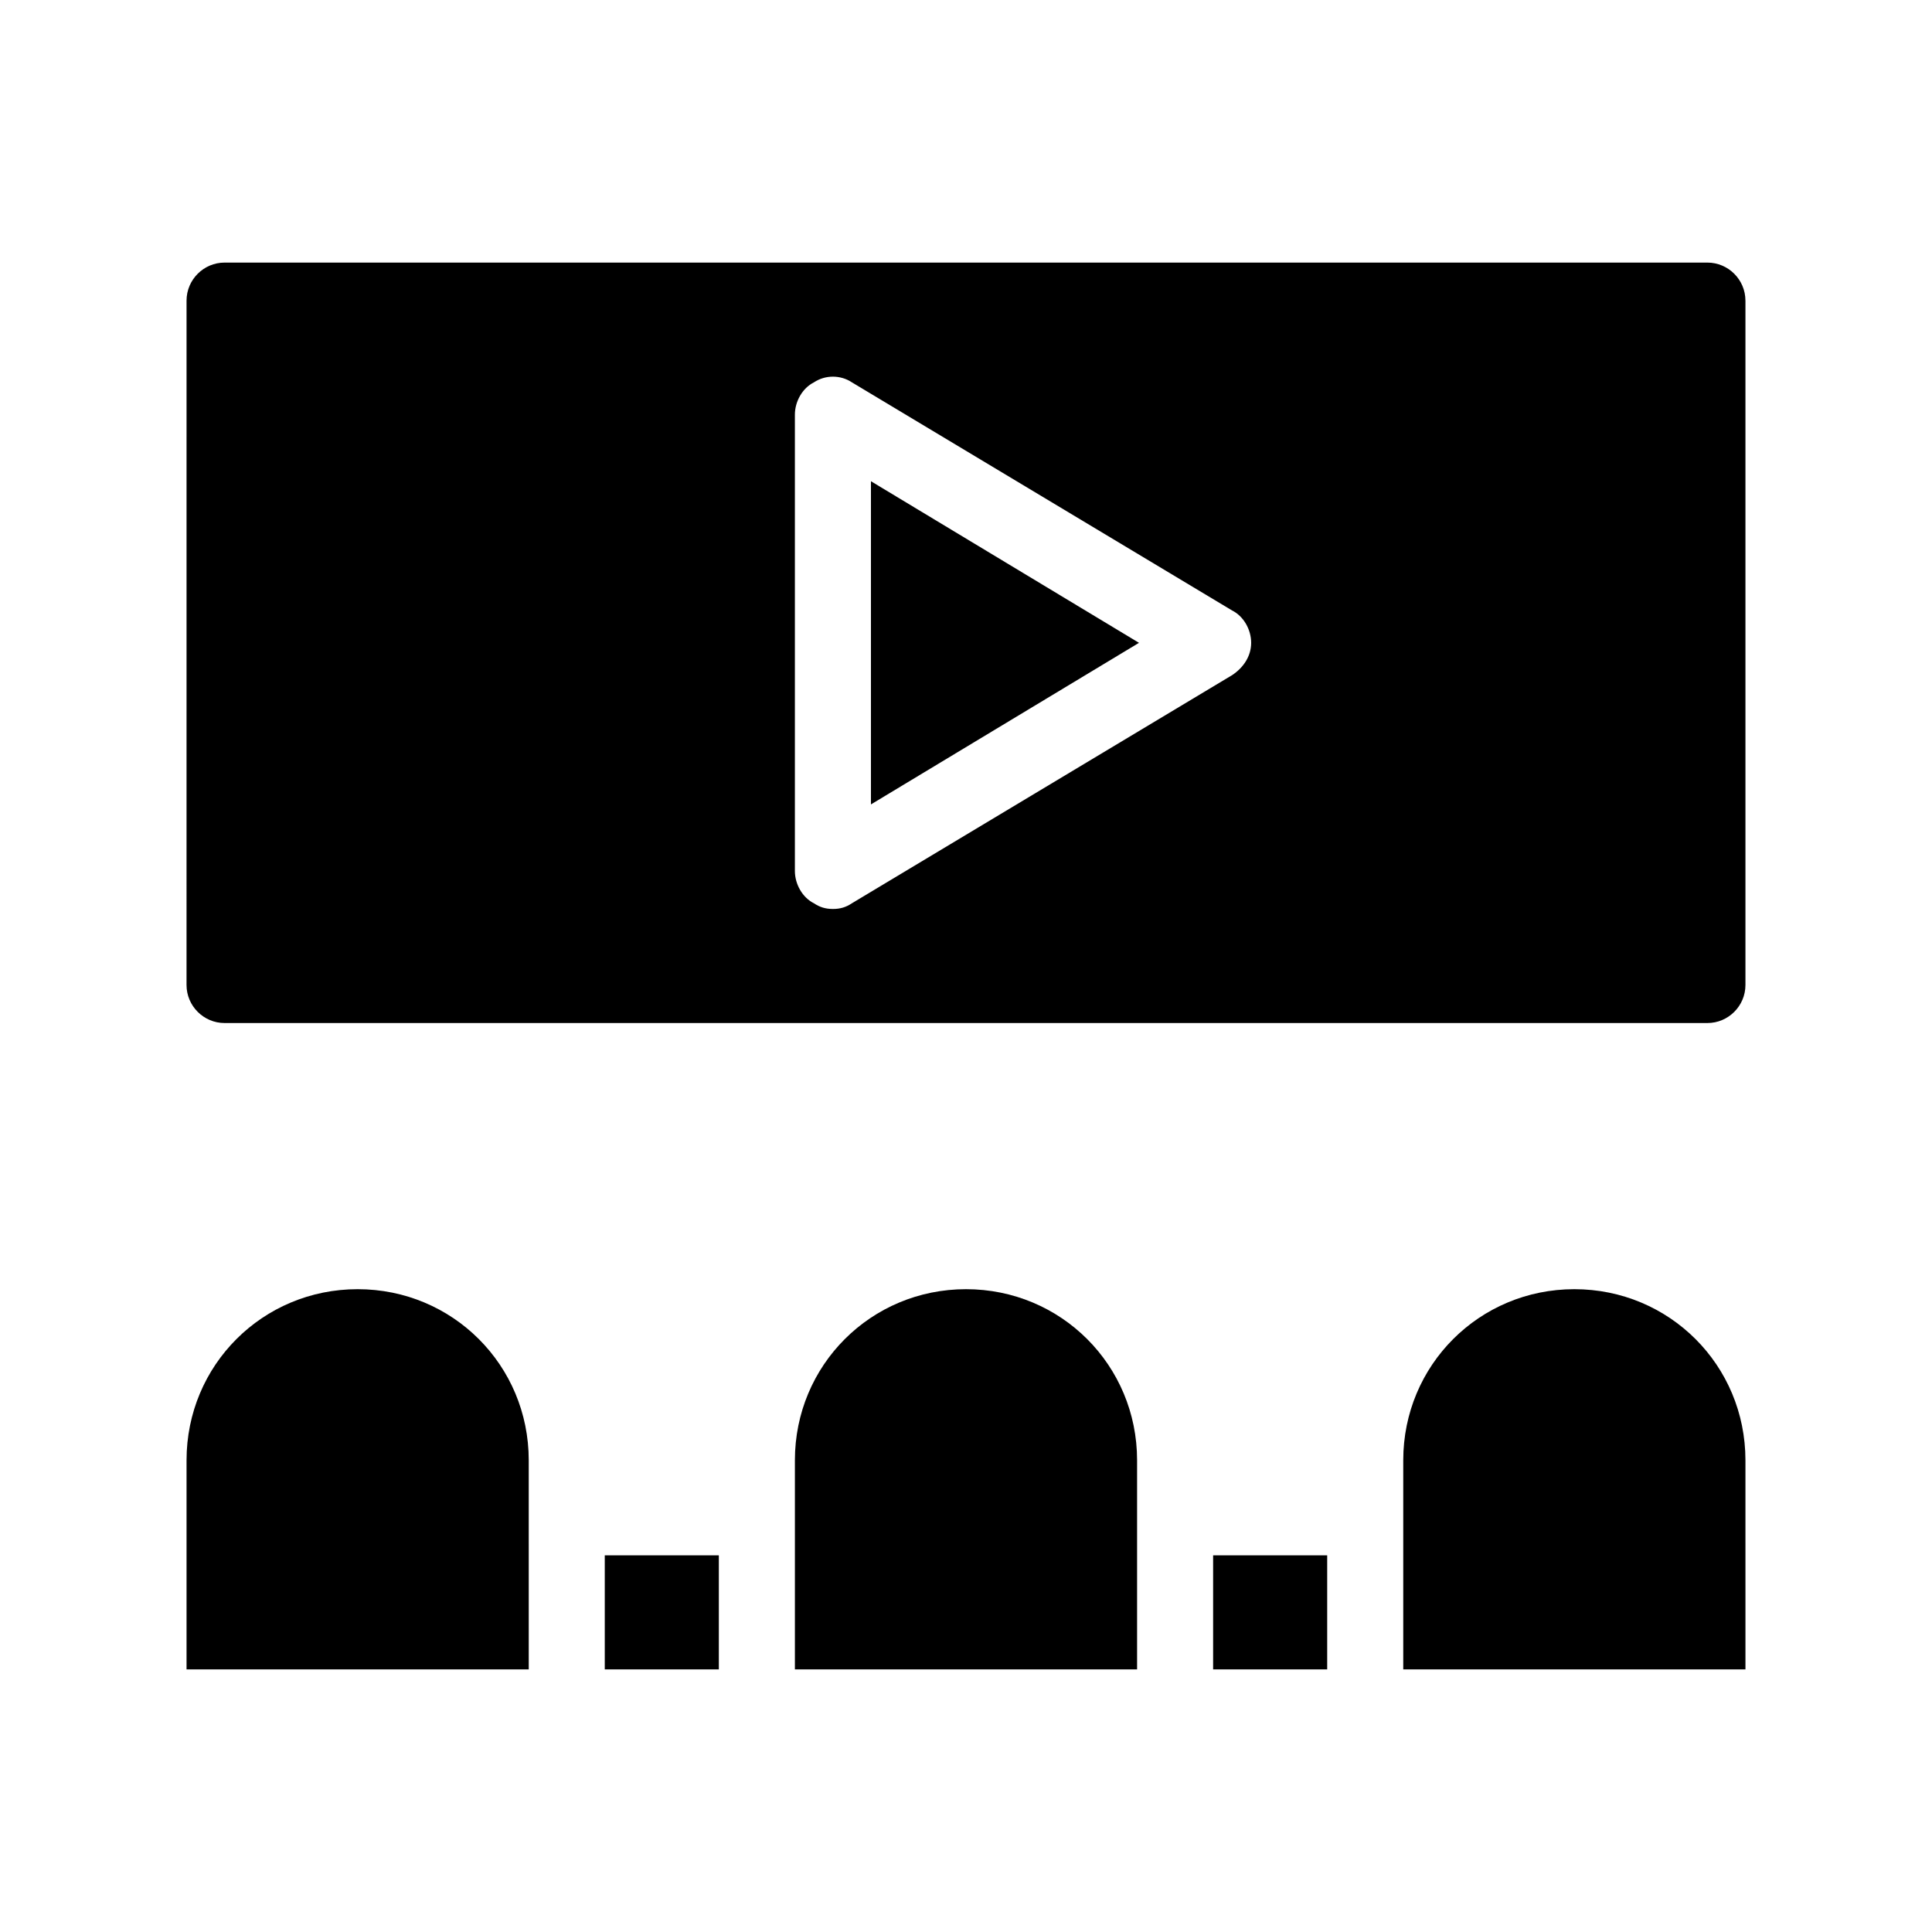
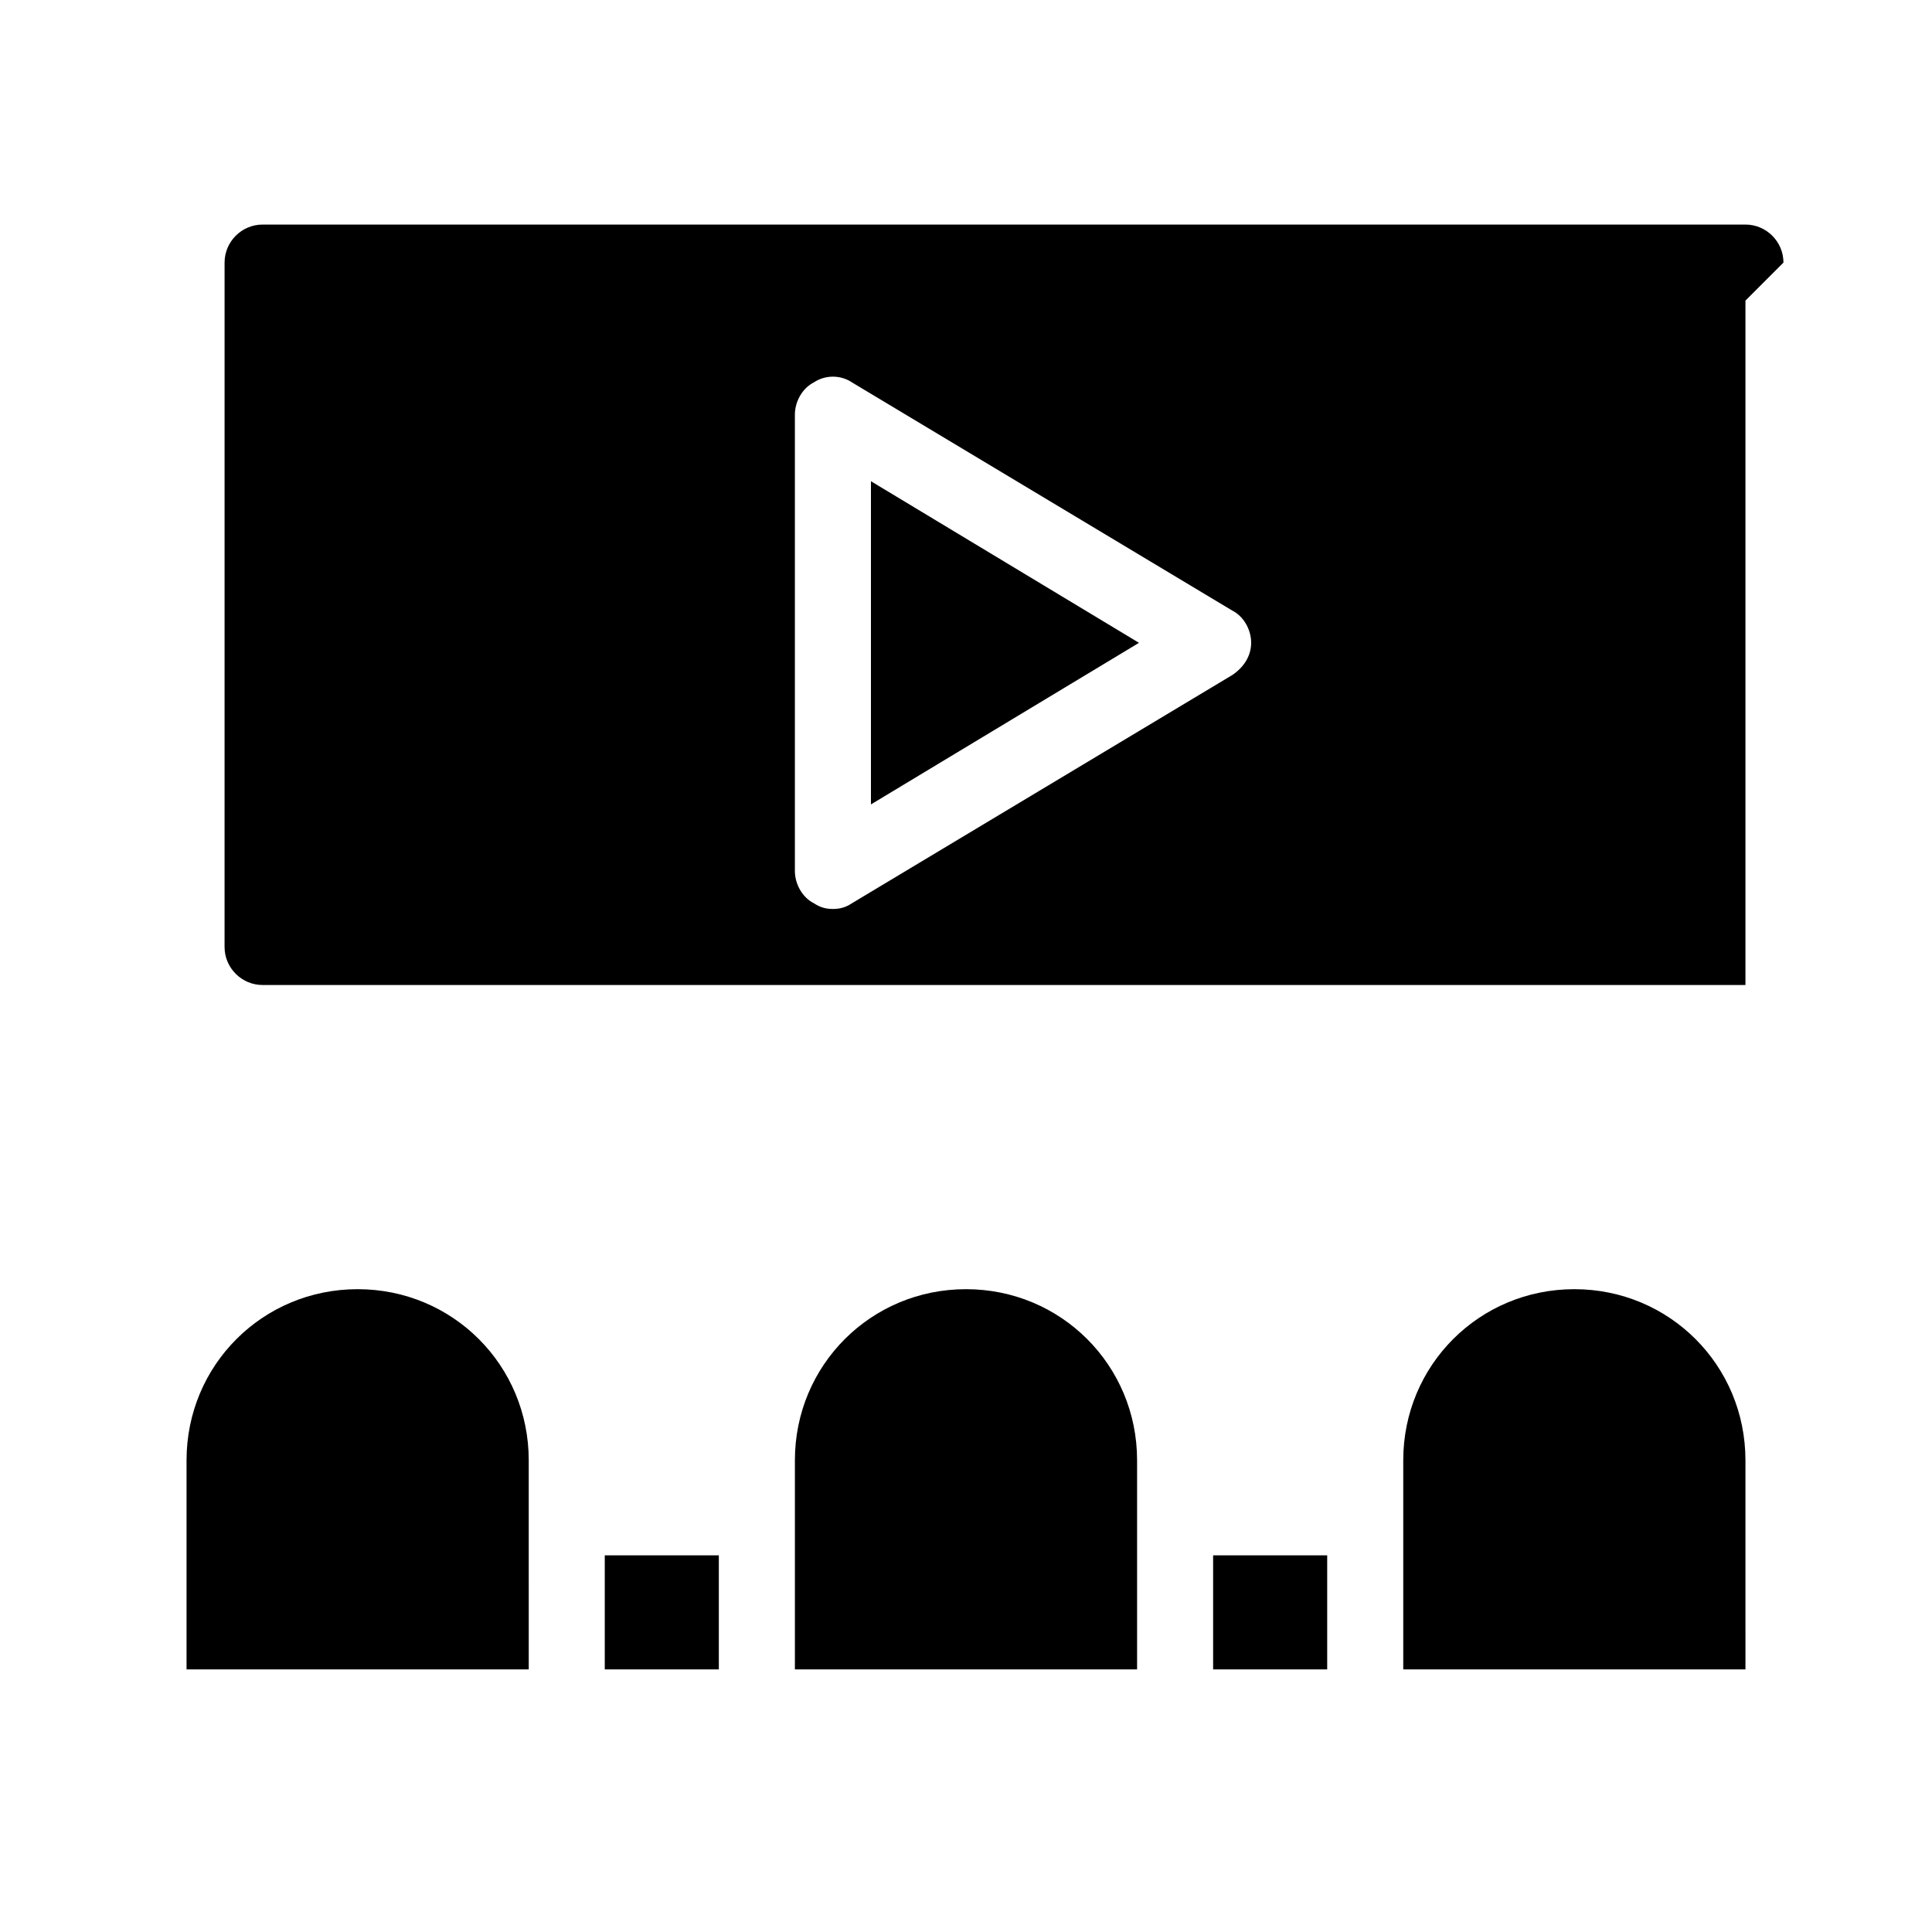
<svg xmlns="http://www.w3.org/2000/svg" fill="#000000" width="800px" height="800px" version="1.1" viewBox="144 144 512 512">
-   <path d="m445.34 530.99v55.418h-90.684v-55.418c0-25.191 20.152-45.344 45.344-45.344 25.188 0 45.34 20.152 45.34 45.344zm-206.56-45.344c-25.191 0-45.344 20.152-45.344 45.344v55.418h90.688l-0.004-55.418c0-25.191-20.152-45.344-45.34-45.344zm322.44 0c-25.191 0-45.344 20.152-45.344 45.344v55.418h90.688l-0.004-55.418c0-25.191-20.152-45.344-45.34-45.344zm-256.95 100.76h30.23v-30.23h-30.23zm161.22 0h30.23v-30.23h-30.23zm141.07-362.74v181.37c0 5.543-4.535 10.078-10.078 10.078h-392.97c-5.543 0-10.078-4.535-10.078-10.078l0.004-181.37c0-5.543 4.535-10.078 10.078-10.078h392.97c5.539 0.004 10.07 4.539 10.07 10.078zm-130.99 90.688c0-3.527-2.016-7.055-5.039-8.566l-100.76-60.457c-3.023-2.016-7.055-2.016-10.078 0-3.023 1.512-5.039 5.039-5.039 8.566v120.91c0 3.527 2.016 7.055 5.039 8.566 1.512 1.008 3.023 1.512 5.039 1.512s3.527-0.504 5.039-1.512l100.76-60.457c3.023-2.016 5.039-5.039 5.039-8.566zm-100.76 42.824 71.035-42.824-71.035-42.824z" />
+   <path d="m445.34 530.99v55.418h-90.684v-55.418c0-25.191 20.152-45.344 45.344-45.344 25.188 0 45.34 20.152 45.34 45.344zm-206.56-45.344c-25.191 0-45.344 20.152-45.344 45.344v55.418h90.688l-0.004-55.418c0-25.191-20.152-45.344-45.34-45.344zm322.44 0c-25.191 0-45.344 20.152-45.344 45.344v55.418h90.688l-0.004-55.418c0-25.191-20.152-45.344-45.34-45.344zm-256.95 100.76h30.23v-30.23h-30.23zm161.22 0h30.23v-30.23h-30.23zm141.07-362.74v181.37h-392.97c-5.543 0-10.078-4.535-10.078-10.078l0.004-181.37c0-5.543 4.535-10.078 10.078-10.078h392.97c5.539 0.004 10.07 4.539 10.07 10.078zm-130.99 90.688c0-3.527-2.016-7.055-5.039-8.566l-100.76-60.457c-3.023-2.016-7.055-2.016-10.078 0-3.023 1.512-5.039 5.039-5.039 8.566v120.91c0 3.527 2.016 7.055 5.039 8.566 1.512 1.008 3.023 1.512 5.039 1.512s3.527-0.504 5.039-1.512l100.76-60.457c3.023-2.016 5.039-5.039 5.039-8.566zm-100.76 42.824 71.035-42.824-71.035-42.824z" />
</svg>